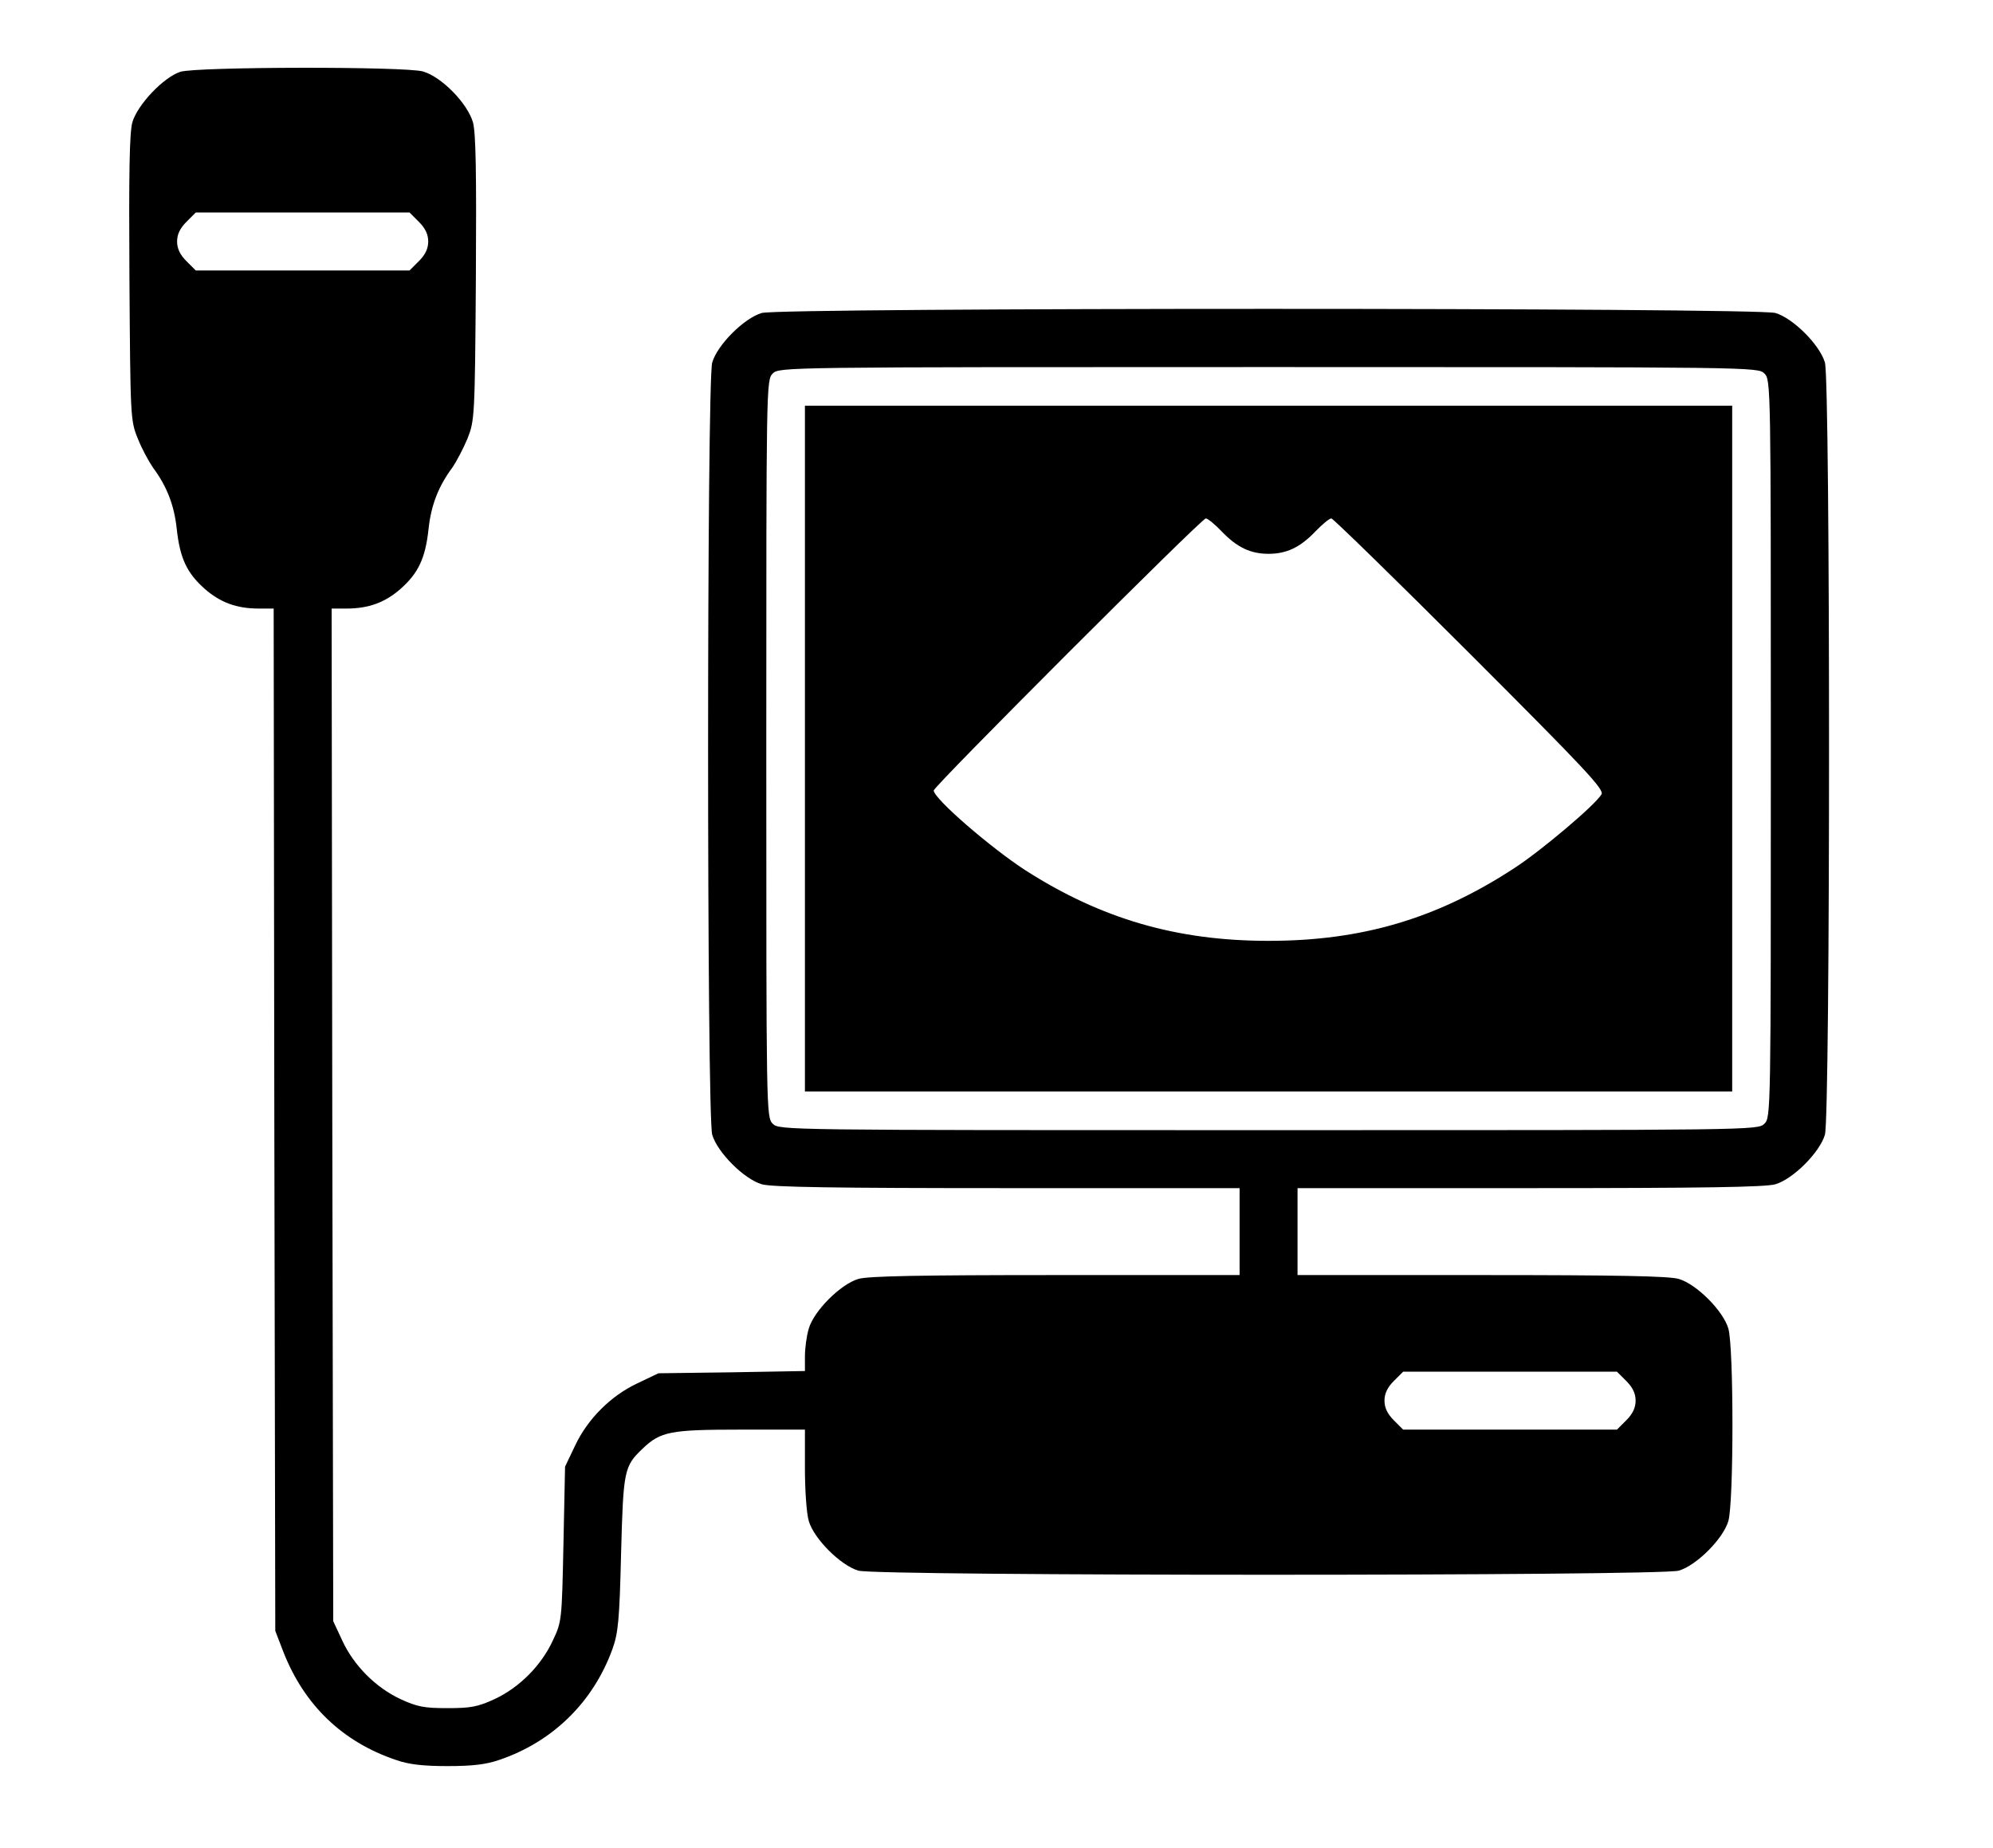
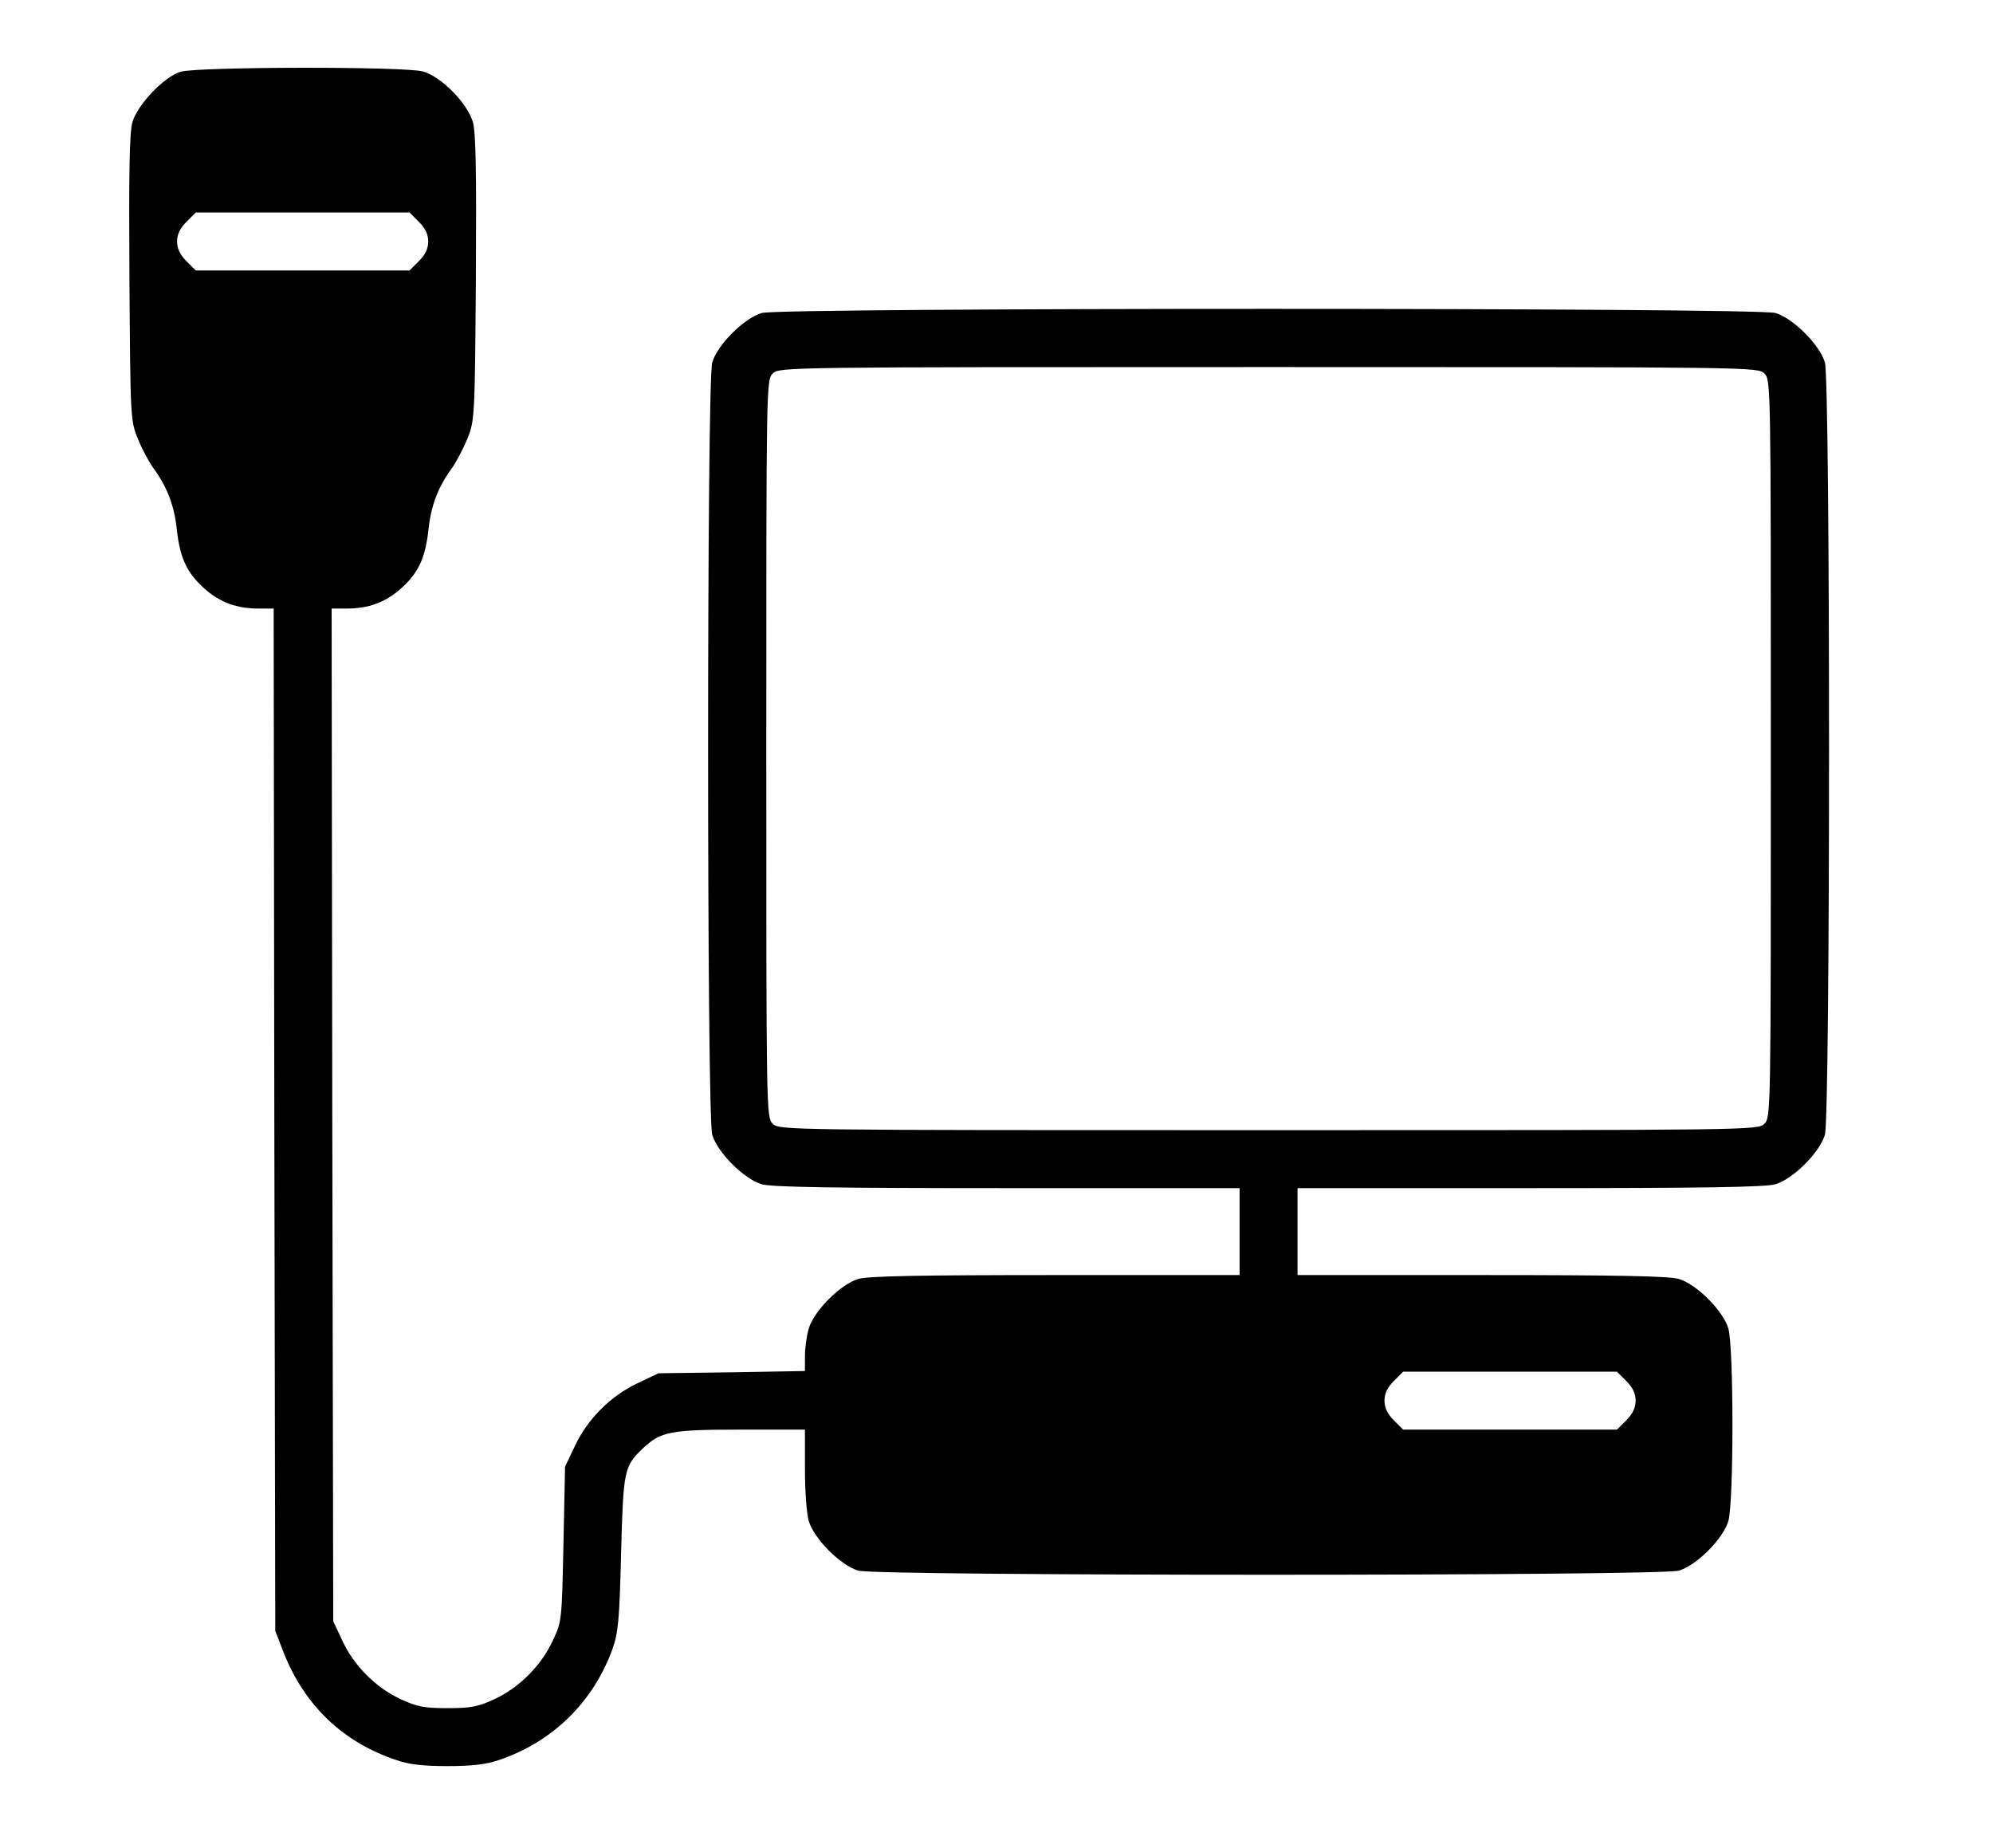
<svg xmlns="http://www.w3.org/2000/svg" version="1.0" width="619pt" height="574pt" viewBox="0 0 619 574" preserveAspectRatio="xMidYMid meet">
  <g transform="translate(0,574) scale(0.1,-0.1)" fill="#000000" stroke="none">
    <path d="M560 5517 c-52 -17 -133 -102 -149 -157 -9 -34 -11 -156 -9 -485 3 -432 3 -441 26 -497 12 -31 34 -71 47 -90 43 -58 66 -116 74 -191 10 -92 32 -137 87 -186 48 -42 99 -61 167 -61 l47 0 2 -1587 3 -1588 25 -65 c65 -166 184 -280 350 -336 40 -14 84 -19 160 -19 76 0 120 5 160 19 166 56 292 179 352 344 18 50 22 89 27 297 7 260 9 271 68 327 55 52 85 58 303 58 l200 0 0 -121 c0 -67 5 -140 12 -163 16 -55 99 -138 154 -154 60 -17 2488 -17 2548 0 55 16 138 99 154 154 17 57 17 541 0 598 -16 55 -99 138 -154 154 -30 9 -193 12 -613 12 l-571 0 0 135 0 135 721 0 c537 0 732 3 763 12 55 16 138 99 154 154 17 60 17 2338 0 2398 -16 55 -99 138 -154 154 -60 17 -3088 17 -3148 0 -55 -16 -138 -99 -154 -154 -17 -60 -17 -2338 0 -2398 16 -55 99 -138 154 -154 31 -9 226 -12 763 -12 l721 0 0 -135 0 -135 -571 0 c-420 0 -583 -3 -613 -12 -55 -16 -138 -99 -154 -154 -7 -23 -12 -62 -12 -87 l0 -45 -227 -4 -228 -3 -65 -31 c-83 -39 -155 -111 -194 -194 l-31 -65 -5 -240 c-5 -237 -5 -241 -33 -300 -36 -78 -104 -146 -181 -182 -52 -24 -74 -28 -146 -28 -72 0 -94 4 -146 28 -77 36 -145 104 -181 182 l-28 60 -3 1573 -2 1572 46 0 c69 0 120 19 168 61 55 49 77 94 87 186 8 75 31 133 74 191 13 19 34 59 47 90 22 56 23 66 26 497 2 331 0 451 -9 485 -17 59 -97 141 -155 158 -54 16 -703 15 -754 -1z m741 -466 c20 -20 29 -39 29 -61 0 -22 -9 -41 -29 -61 l-29 -29 -332 0 -332 0 -29 29 c-20 20 -29 39 -29 61 0 22 9 41 29 61 l29 29 332 0 332 0 29 -29z m4179 -471 c20 -20 20 -33 20 -1165 0 -1132 0 -1145 -20 -1165 -20 -20 -33 -20 -1540 -20 -1507 0 -1520 0 -1540 20 -20 20 -20 33 -20 1165 0 1132 0 1145 20 1165 20 20 33 20 1540 20 1507 0 1520 0 1540 -20z m-429 -3129 c20 -20 29 -39 29 -61 0 -22 -9 -41 -29 -61 l-29 -29 -332 0 -332 0 -29 29 c-20 20 -29 39 -29 61 0 22 9 41 29 61 l29 29 332 0 332 0 29 -29z" />
-     <path d="M2500 3415 l0 -1065 1440 0 1440 0 0 1065 0 1065 -1440 0 -1440 0 0 -1065z m1295 674 c47 -49 89 -69 145 -69 56 0 98 20 145 69 21 22 44 41 50 41 5 0 199 -189 430 -420 361 -361 418 -422 409 -437 -20 -34 -189 -176 -269 -228 -241 -158 -475 -227 -765 -227 -285 0 -519 68 -755 219 -108 70 -285 223 -285 248 0 13 832 845 845 845 6 0 29 -19 50 -41z" />
  </g>
</svg>